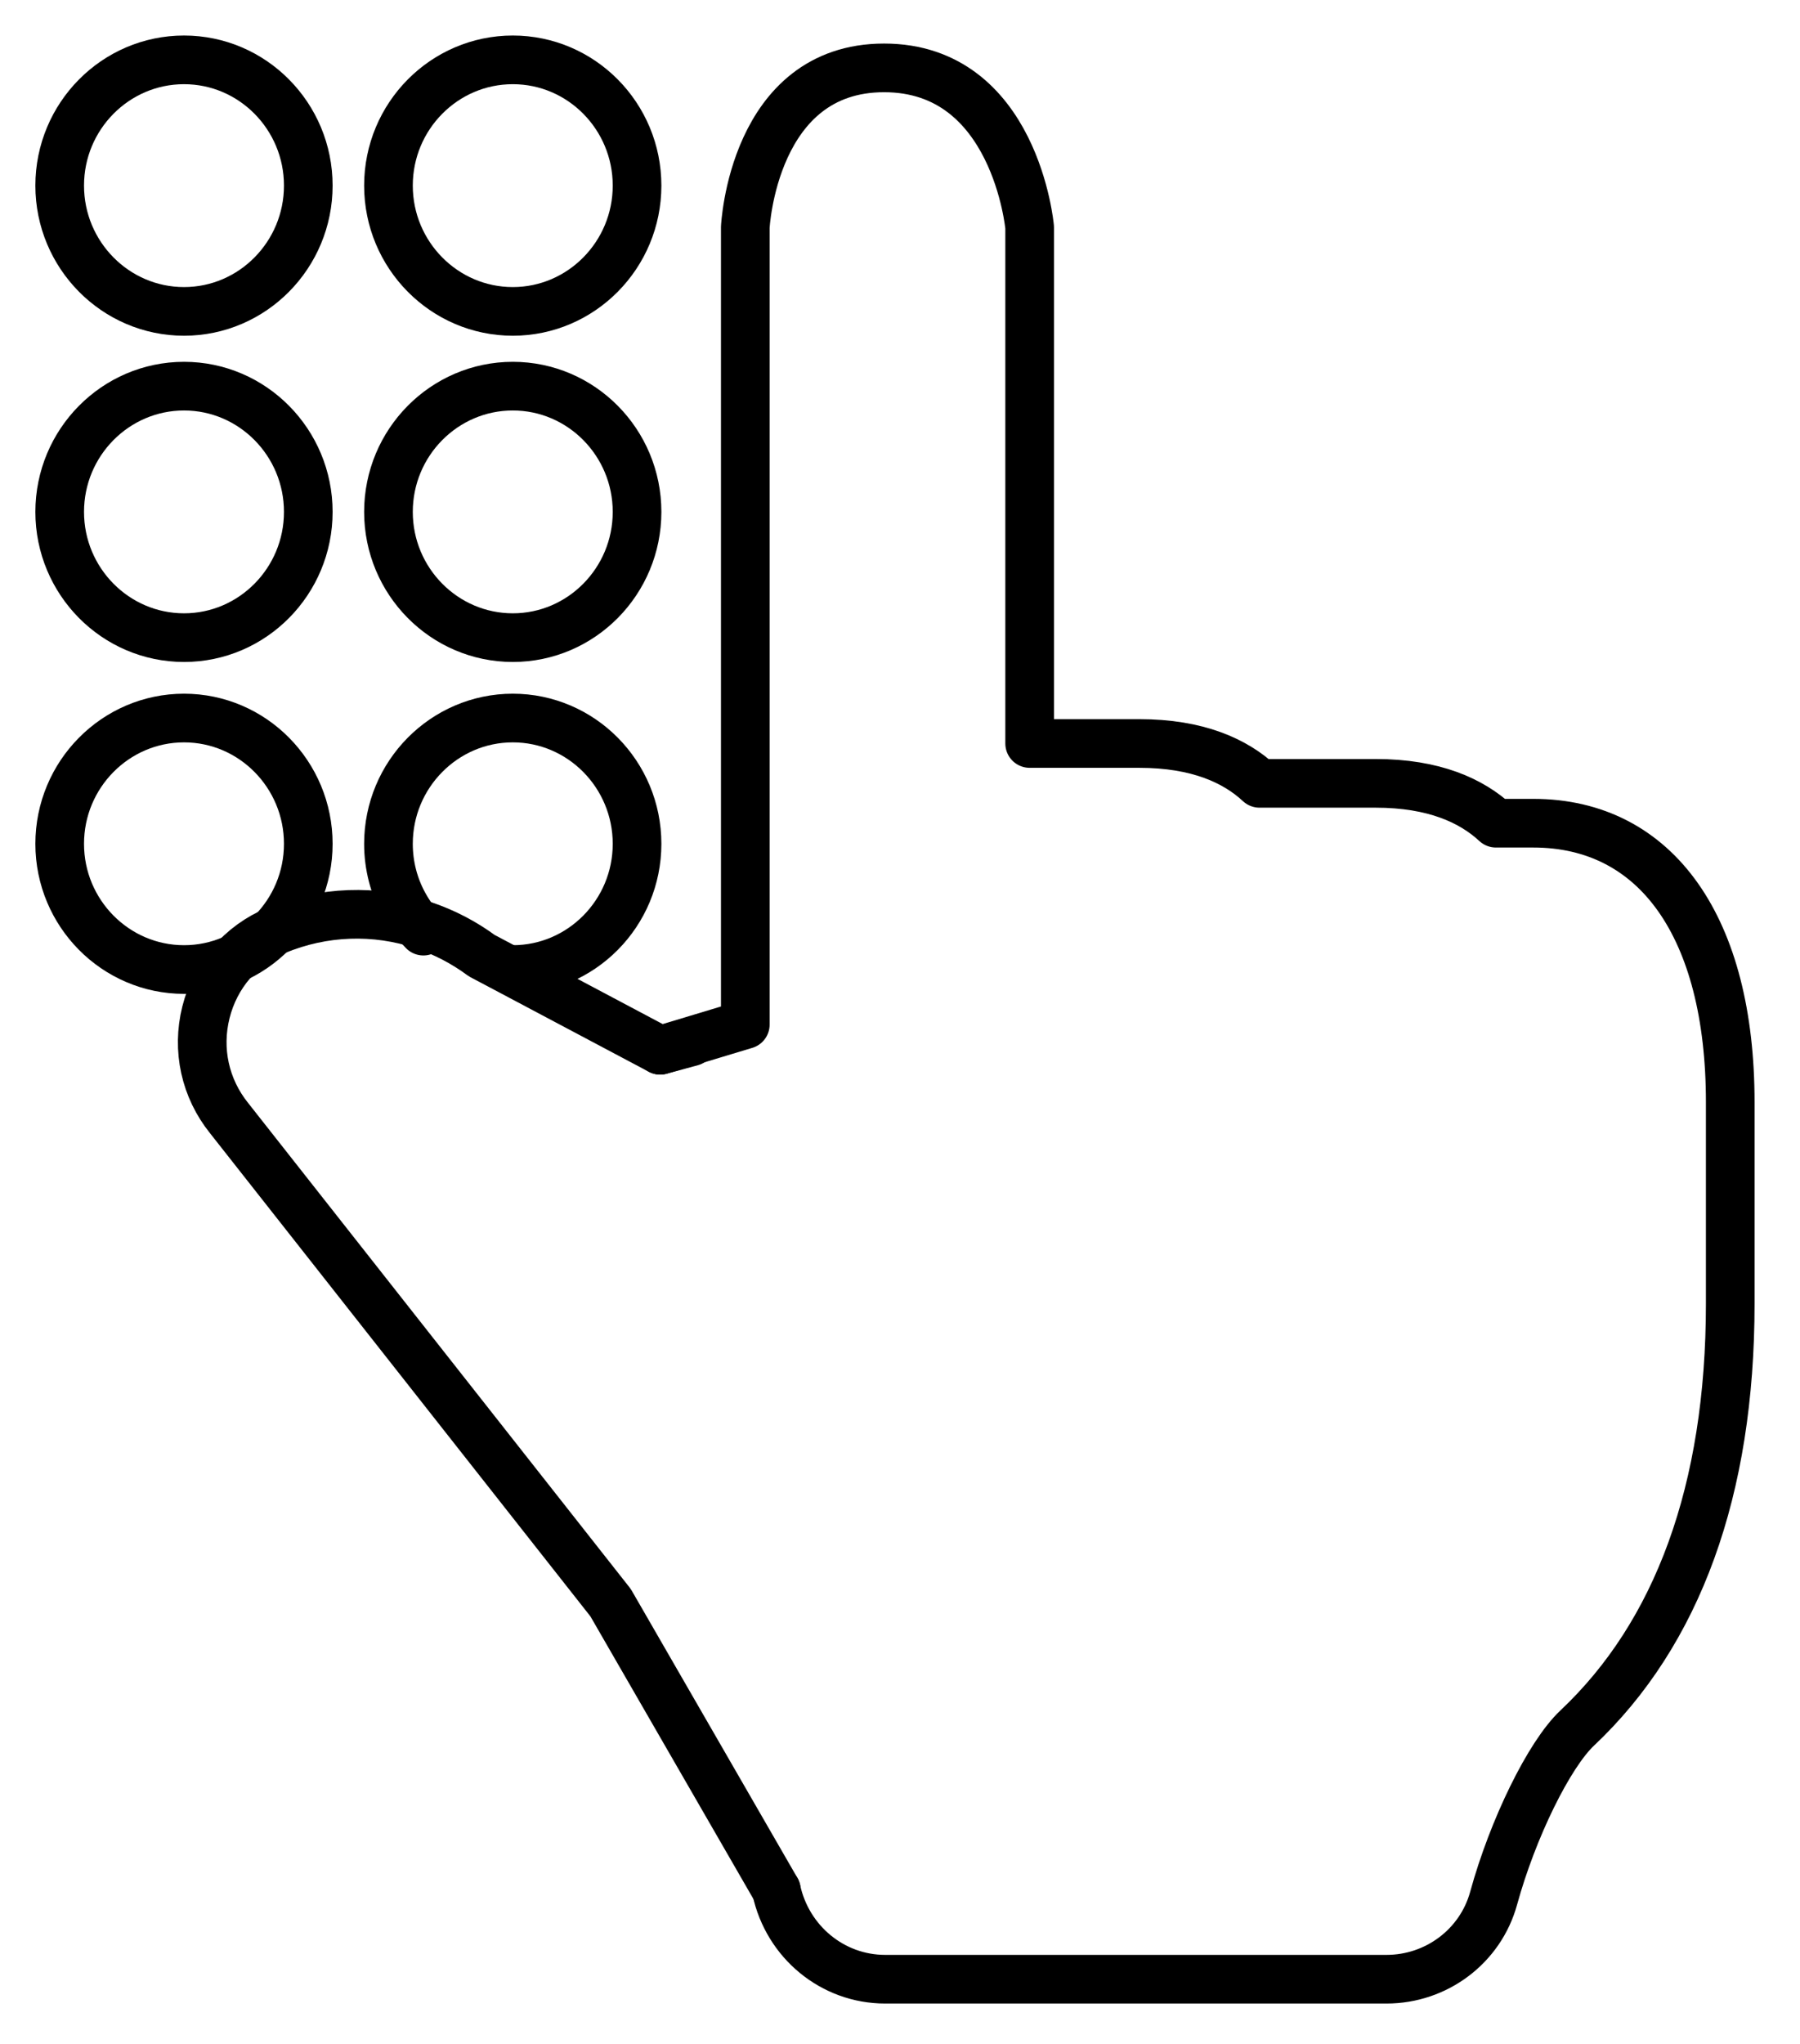
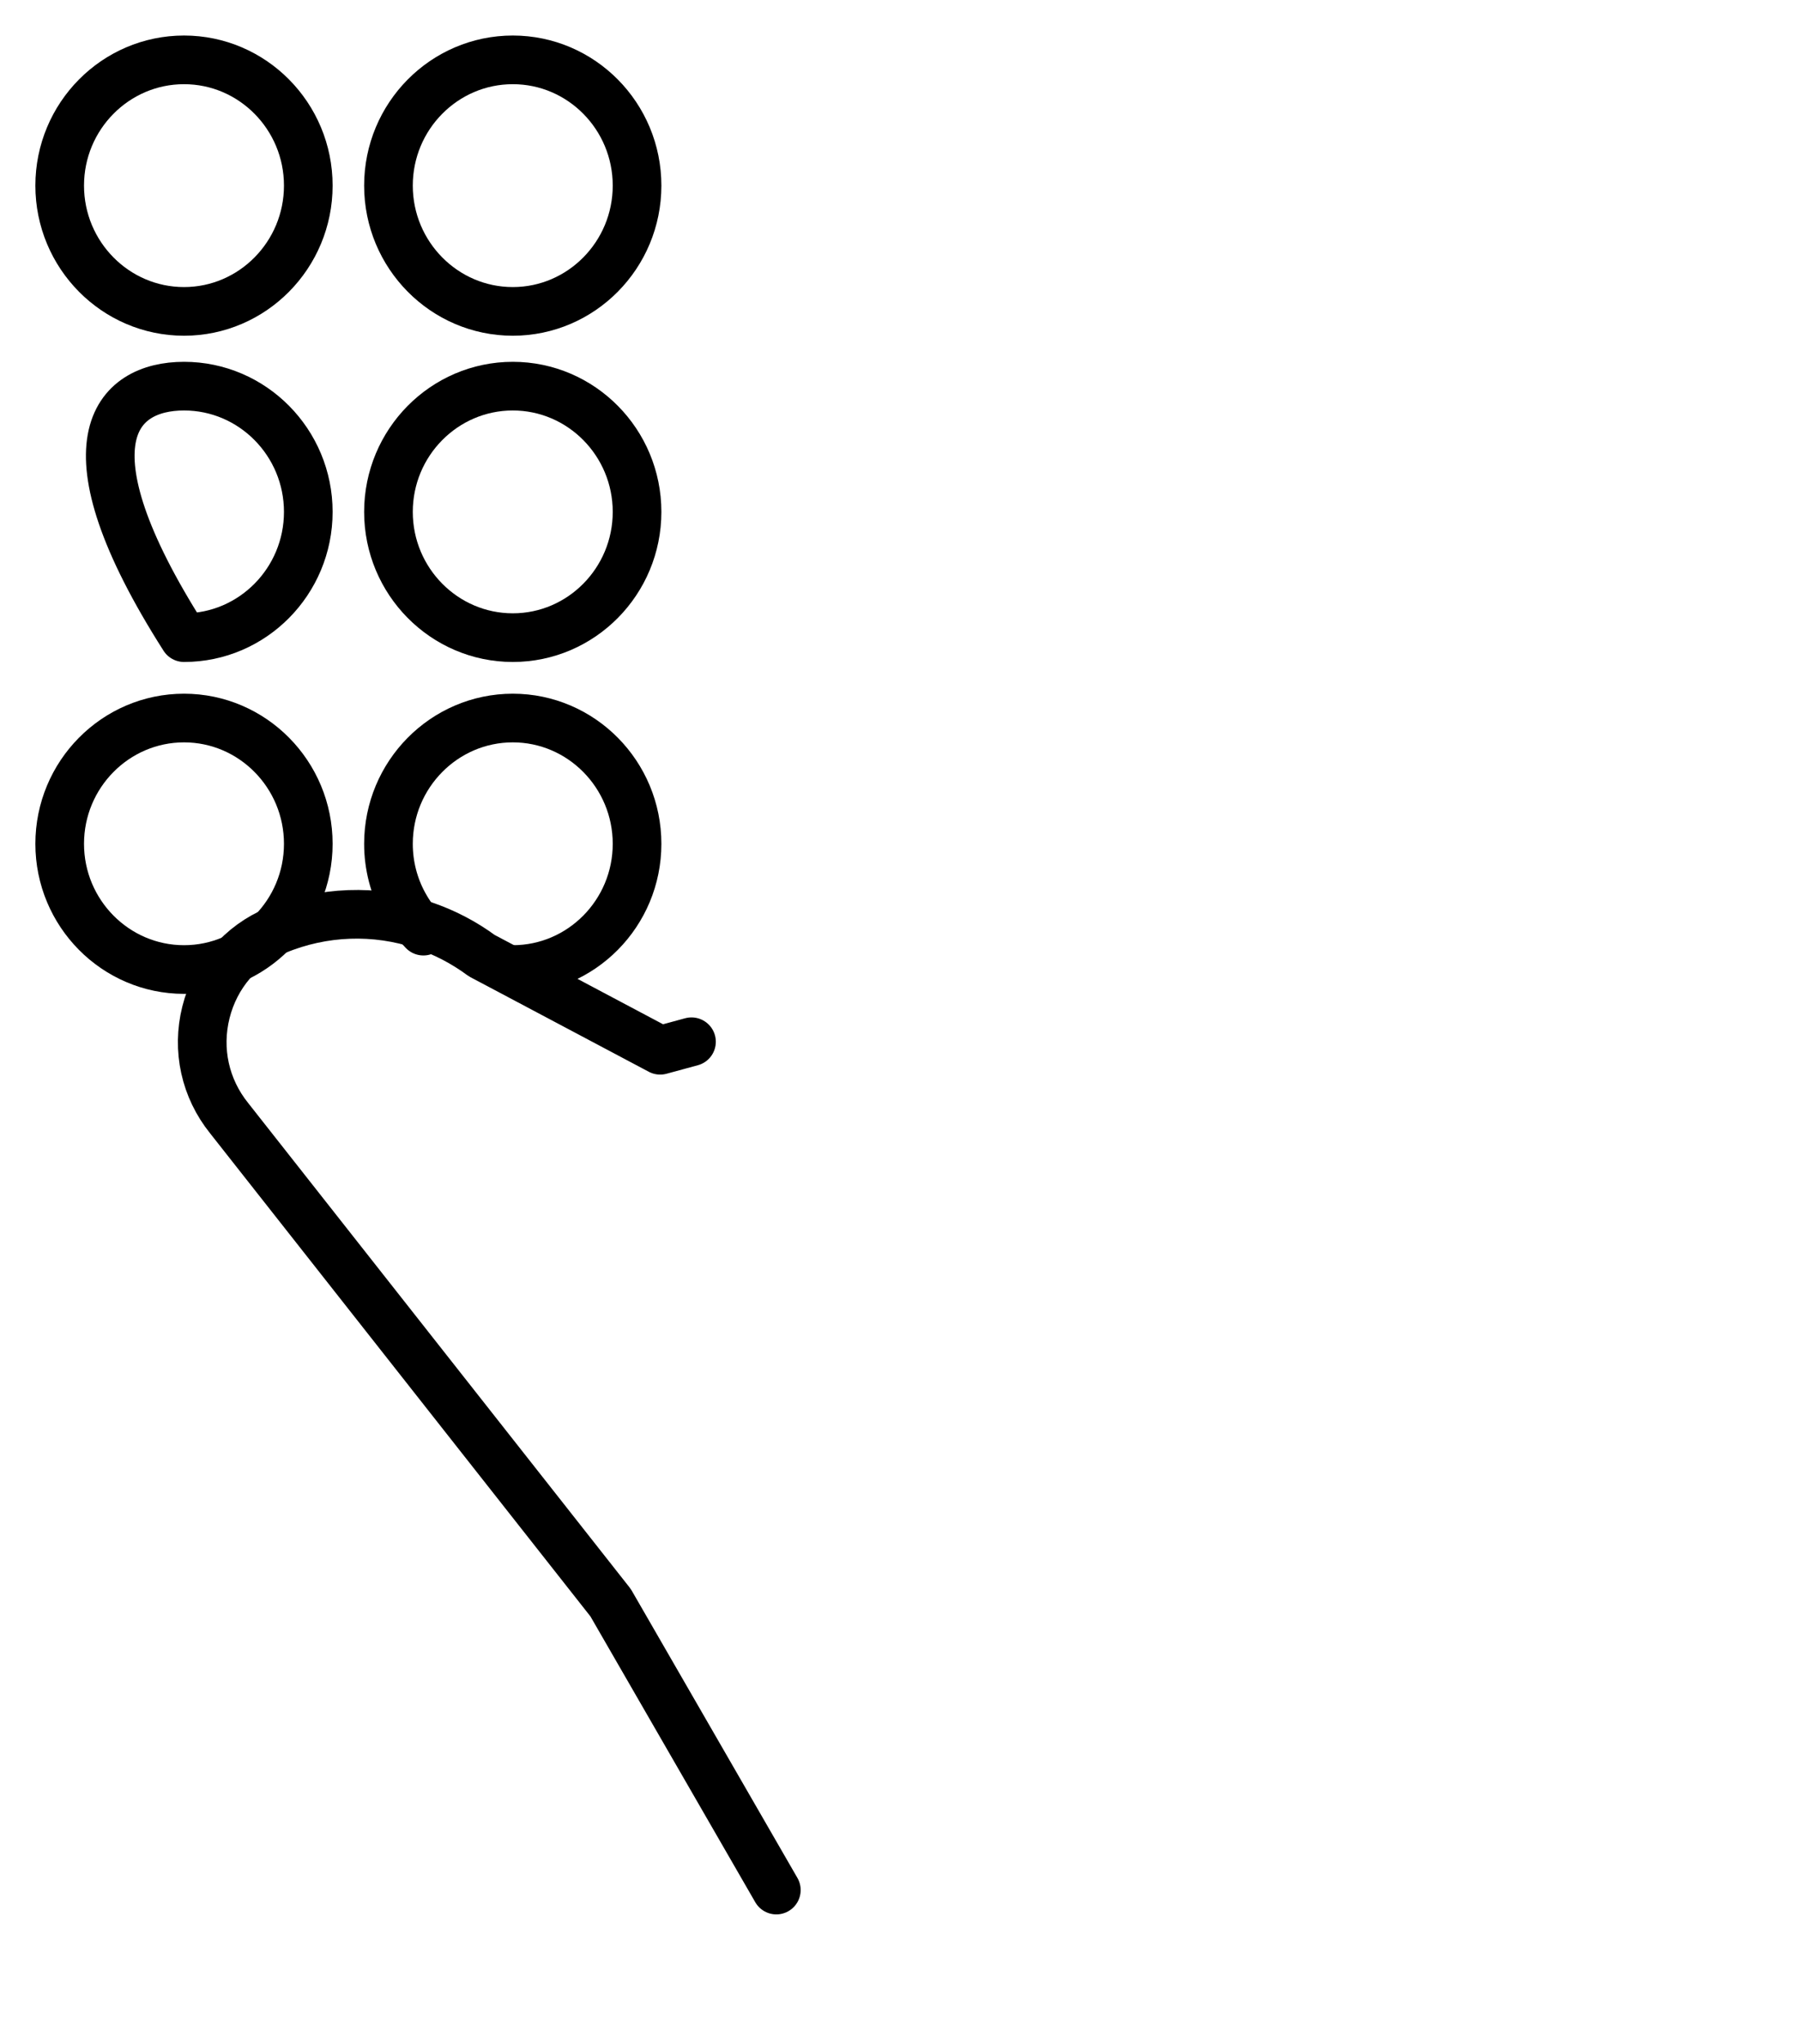
<svg xmlns="http://www.w3.org/2000/svg" width="37px" height="42px" viewBox="0 0 37 42" version="1.1">
  <title>Group 17 Copy</title>
  <desc>Created with Sketch.</desc>
  <g id="Page-1" stroke="none" stroke-width="1" fill="none" fill-rule="evenodd" stroke-linecap="round" stroke-linejoin="round">
    <g id="Artboard" transform="translate(-1368, -719)" stroke="#000000">
      <g id="Group-17-Copy" transform="translate(1369, 720)">
        <path d="M2.783,5.399 C1.374,5.399 0.227,4.239 0.227,2.814 C0.227,1.388 1.374,0.23 2.783,0.23 C4.191,0.23 5.337,1.388 5.337,2.814 C5.337,4.239 4.191,5.399 2.783,5.399 Z" id="Stroke-1" />
-         <path d="M2.783,12.103 C1.374,12.103 0.227,10.944 0.227,9.519 C0.227,8.094 1.374,6.935 2.783,6.935 C4.191,6.935 5.337,8.094 5.337,9.519 C5.337,10.944 4.191,12.103 2.783,12.103 Z" id="Stroke-3" />
+         <path d="M2.783,12.103 C0.227,8.094 1.374,6.935 2.783,6.935 C4.191,6.935 5.337,8.094 5.337,9.519 C5.337,10.944 4.191,12.103 2.783,12.103 Z" id="Stroke-3" />
        <path d="M2.783,18.923 C1.374,18.923 0.227,17.764 0.227,16.34 C0.227,14.914 1.374,13.755 2.783,13.755 C4.191,13.755 5.337,14.914 5.337,16.34 C5.337,17.764 4.191,18.923 2.783,18.923 Z" id="Stroke-5" />
        <path d="M9.541,5.399 C8.132,5.399 6.985,4.239 6.985,2.814 C6.985,1.388 8.132,0.23 9.541,0.23 C10.949,0.23 12.095,1.388 12.095,2.814 C12.095,4.239 10.949,5.399 9.541,5.399 Z" id="Stroke-7" />
        <path d="M9.541,12.103 C8.132,12.103 6.985,10.944 6.985,9.519 C6.985,8.094 8.132,6.935 9.541,6.935 C10.949,6.935 12.095,8.094 12.095,9.519 C12.095,10.944 10.949,12.103 9.541,12.103 Z" id="Stroke-9" />
        <path d="M7.703,18.134 C7.548,17.972 7.414,17.789 7.305,17.59 C7.101,17.22 6.985,16.793 6.985,16.34 C6.985,14.915 8.132,13.755 9.541,13.755 C10.949,13.755 12.095,14.915 12.095,16.34 C12.095,17.764 10.949,18.923 9.541,18.923" id="Stroke-11" />
-         <path d="M14.958,37.839 C15.189,38.906 16.115,39.671 17.194,39.671 L27.502,39.671 C28.521,39.671 29.431,38.998 29.703,38.005 C30.095,36.579 30.842,35.054 31.42,34.51 C33.483,32.566 34.566,29.625 34.566,25.788 L34.566,21.65 C34.566,18.06 33.052,15.916 30.517,15.916 L29.749,15.916 C29.251,15.454 28.477,15.097 27.277,15.097 L24.89,15.097 C24.392,14.634 23.618,14.278 22.418,14.278 L20.165,14.278 L20.165,3.671 C20.165,3.671 19.872,0.395 17.173,0.395 C14.475,0.395 14.32,3.671 14.32,3.671 L14.32,20.054 L12.57,20.582" id="Stroke-13" />
        <path d="M13.214,20.407 L12.57,20.582 L9.519,18.964 L8.903,18.638 C8.535,18.366 8.129,18.155 7.696,18.01 C6.71,17.68 5.639,17.719 4.678,18.118 C3.952,18.42 3.426,19.033 3.233,19.803 C3.041,20.572 3.216,21.365 3.712,21.98 L11.552,31.935 L14.958,37.839" id="Stroke-15" />
      </g>
    </g>
  </g>
</svg>